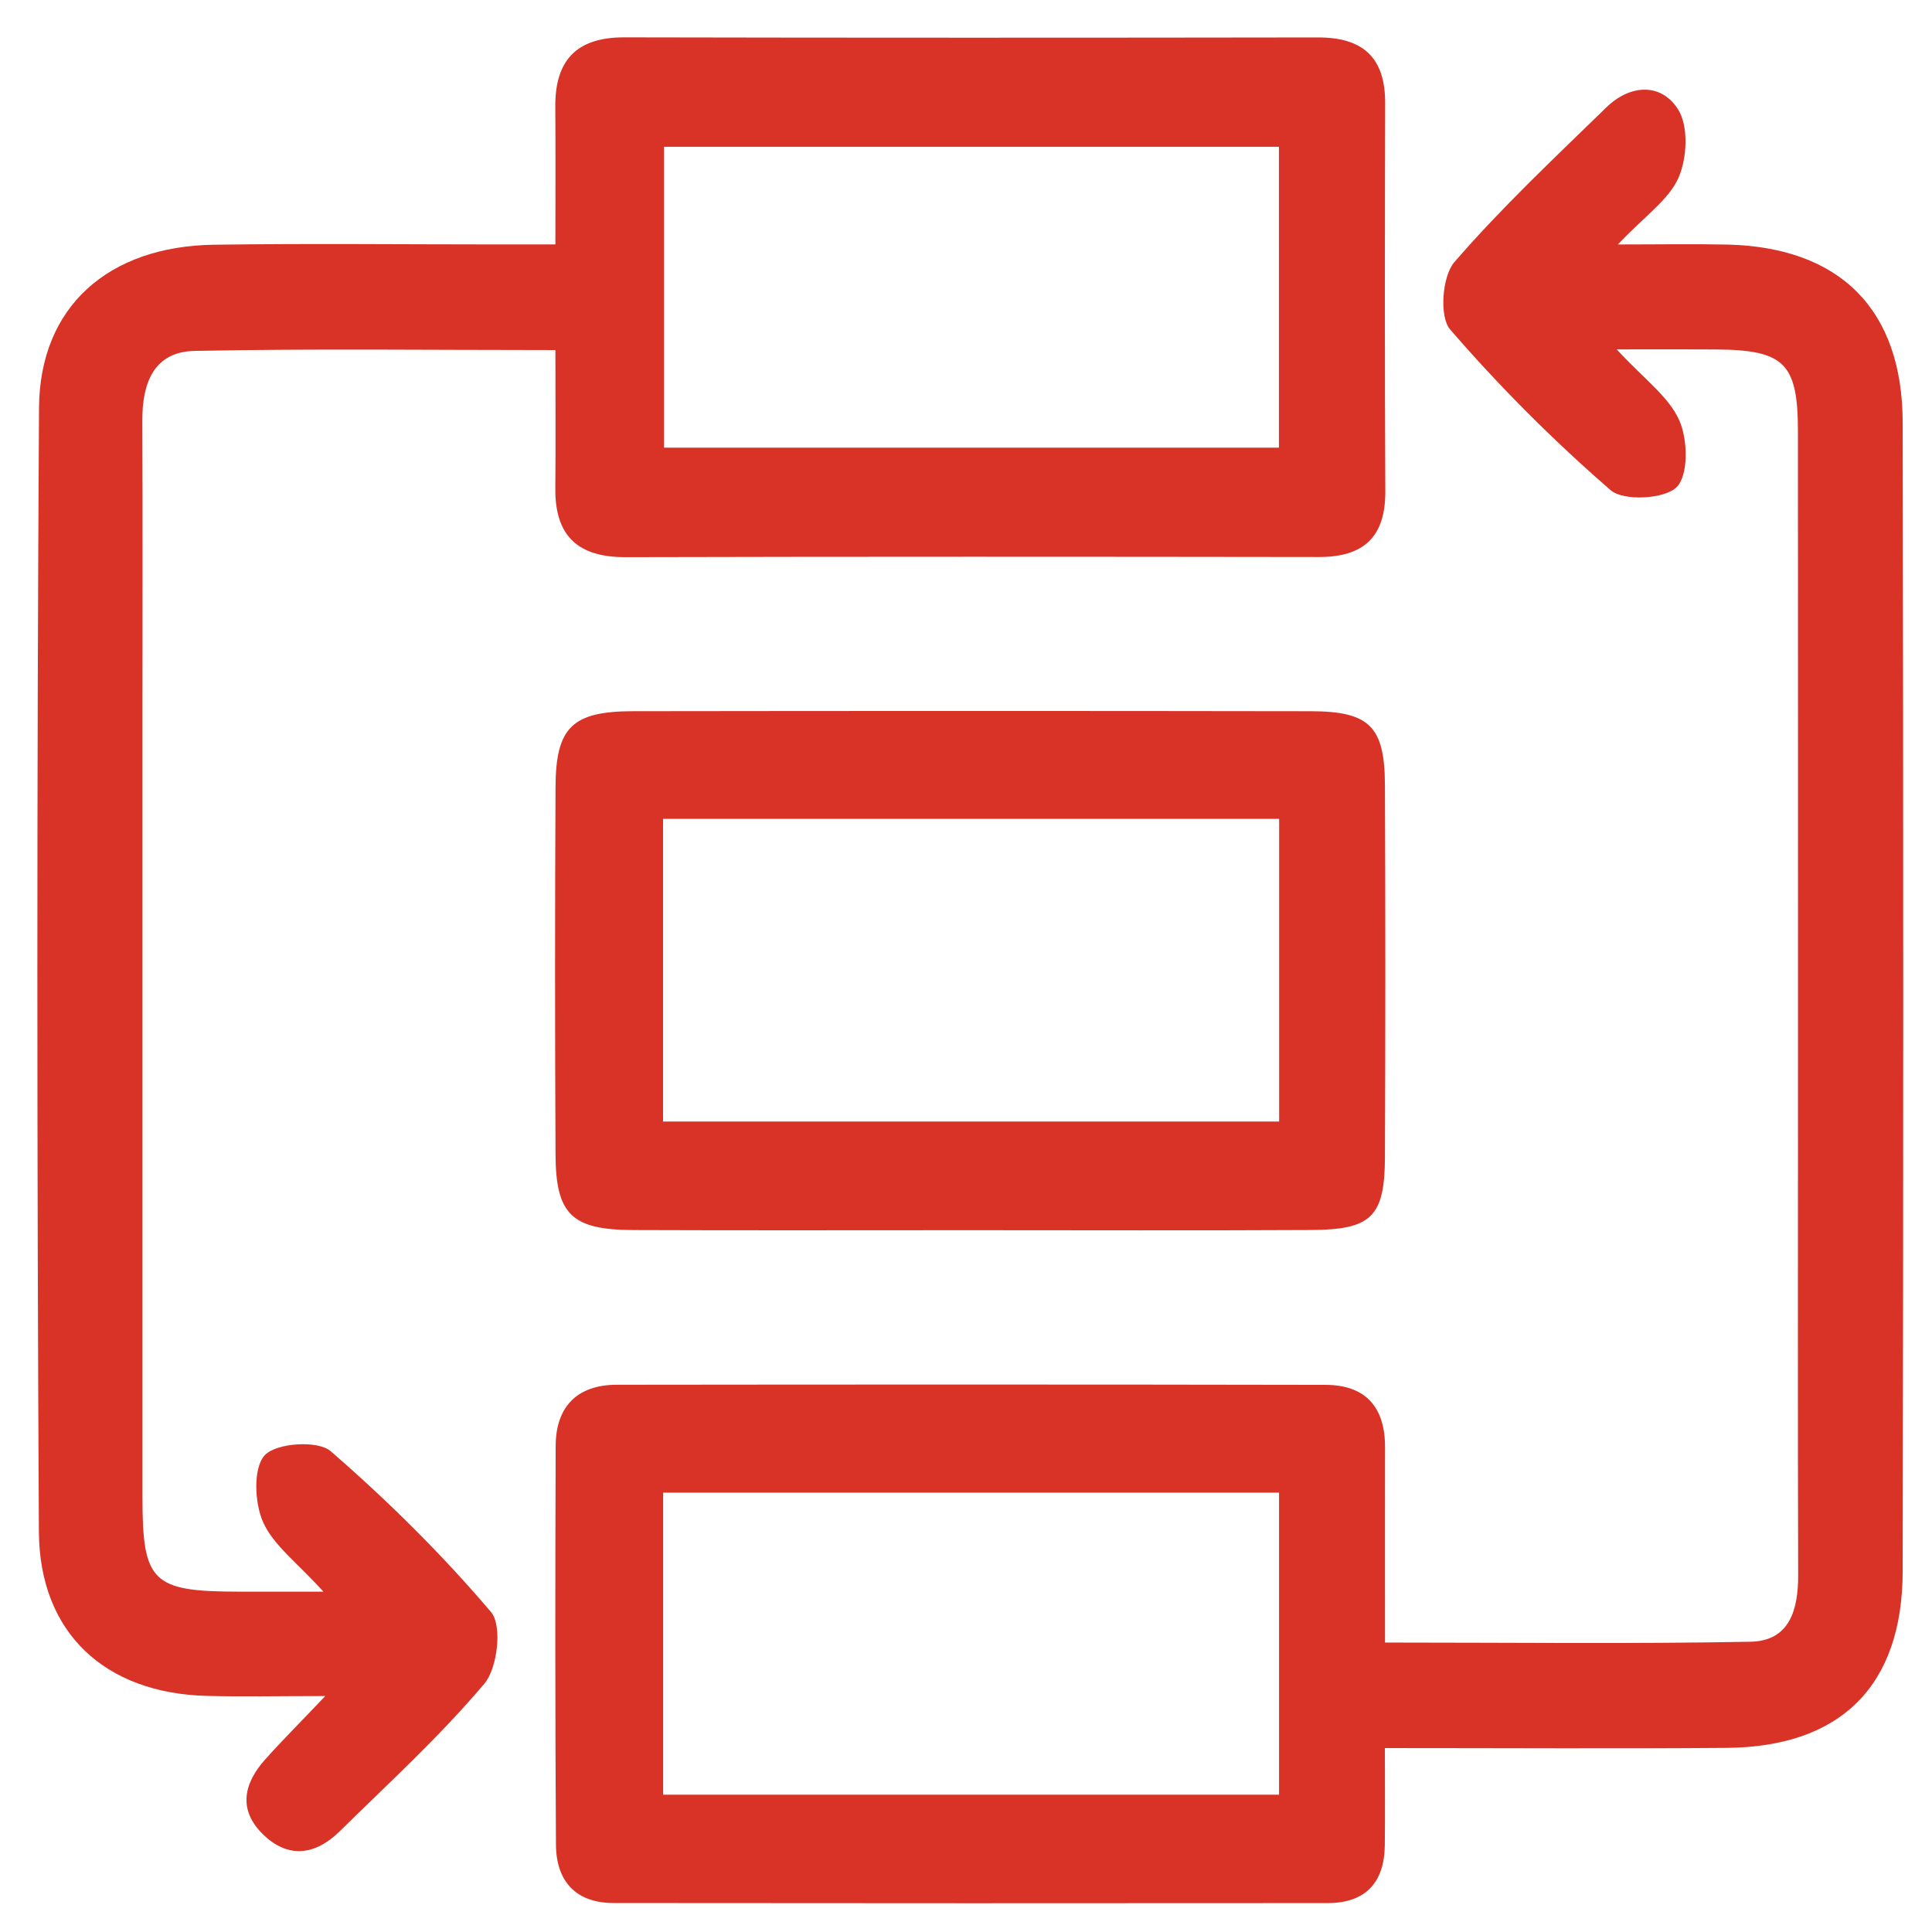
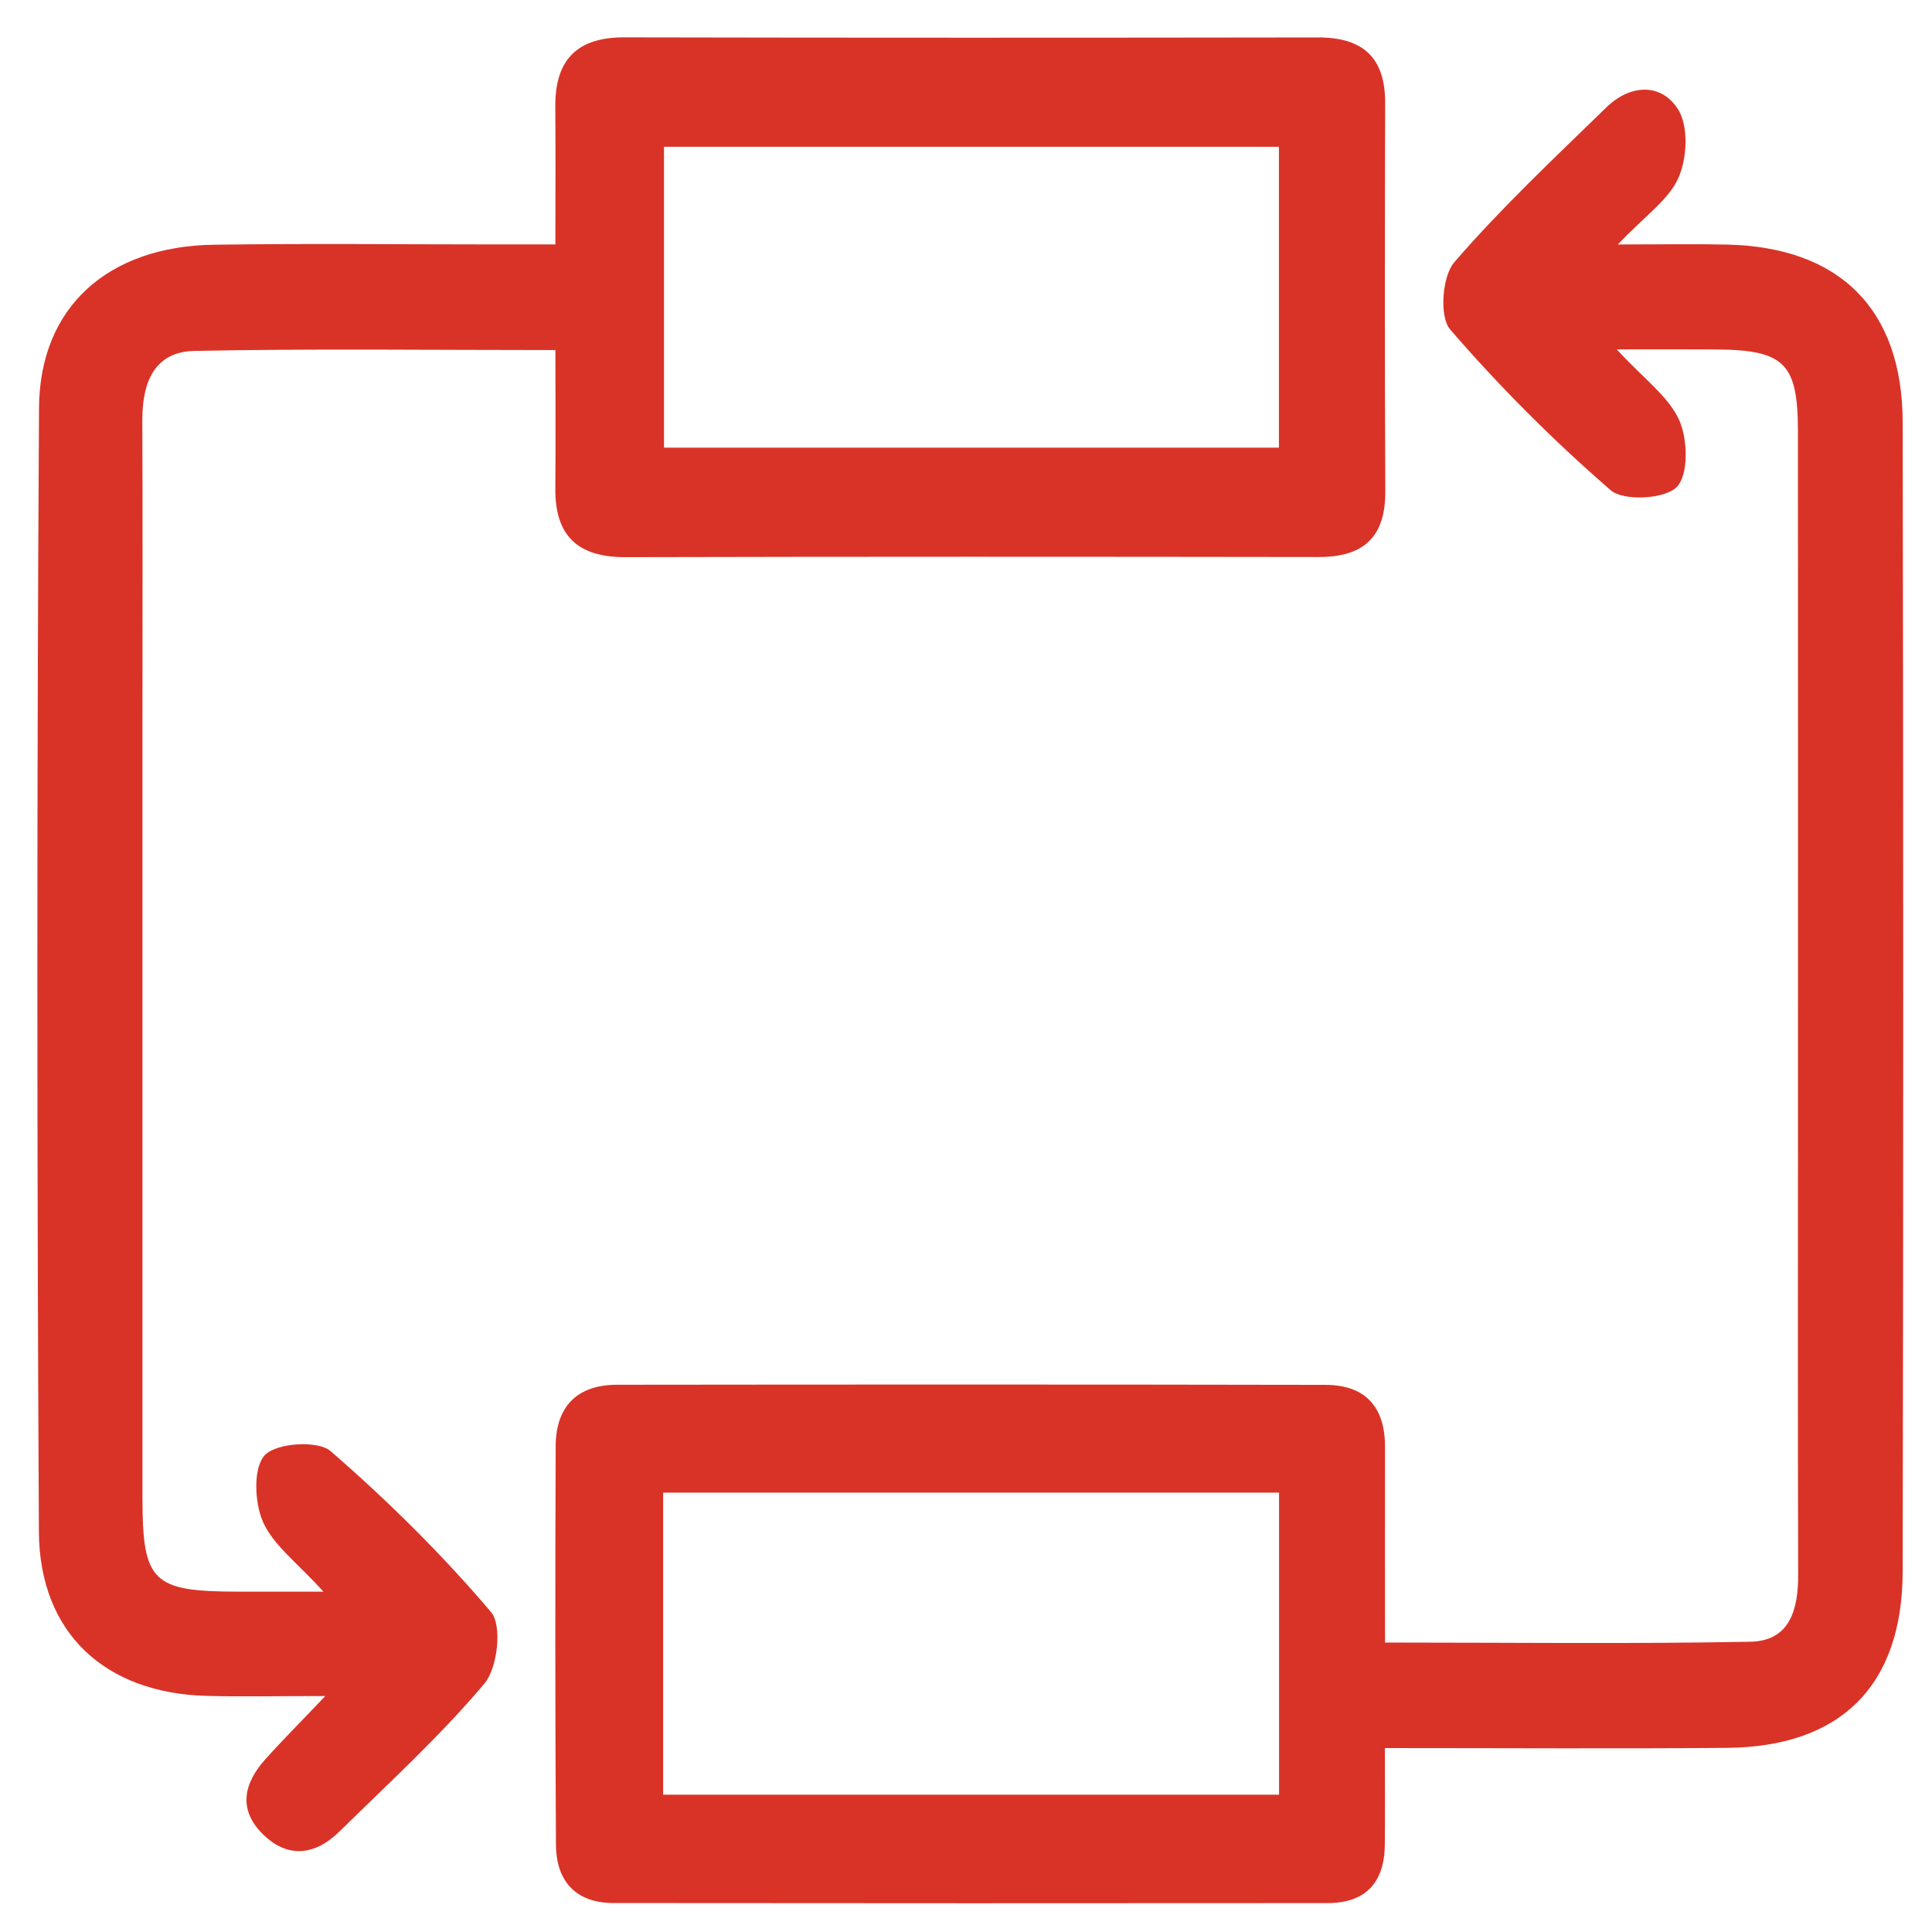
<svg xmlns="http://www.w3.org/2000/svg" xmlns:xlink="http://www.w3.org/1999/xlink" id="Layer_1" x="0px" y="0px" width="150px" height="150px" viewBox="0 0 150 150" xml:space="preserve">
  <g>
    <defs>
      <rect id="SVGID_1_" x="-37" y="-37" width="224.667" height="224.667" />
    </defs>
    <clipPath id="SVGID_2_">
      <use xlink:href="#SVGID_1_" />
    </clipPath>
    <path clip-path="url(#SVGID_2_)" fill="#D93327" d="M125.522,27.127c2.118,2.299,4.024,3.652,4.851,5.492  c0.67,1.494,0.737,4.249-0.195,5.196c-0.924,0.938-4.124,1.112-5.129,0.242c-4.438-3.847-8.625-8.036-12.463-12.481  c-0.849-0.982-0.622-4.121,0.326-5.219c3.667-4.245,7.785-8.105,11.812-12.027c1.835-1.783,4.247-1.919,5.563,0.164  c0.823,1.302,0.702,3.782,0.031,5.304c-0.76,1.723-2.609,2.965-4.709,5.181c3.332,0,5.901-0.048,8.469,0.009  c8.77,0.198,13.631,5.02,13.646,13.819c0.054,29.734,0.058,59.47-0.001,89.203c-0.019,8.893-4.824,13.625-13.688,13.695  c-8.667,0.069-17.335,0.015-26.513,0.015c0,2.785,0.02,5.153-0.006,7.524c-0.029,2.92-1.493,4.51-4.447,4.512  c-18.473,0.015-36.949,0.015-55.423-0.005c-2.96-0.004-4.465-1.706-4.482-4.54c-0.065-10.315-0.061-20.628-0.022-30.942  c0.012-3.055,1.662-4.752,4.749-4.757c18.341-0.021,36.682-0.026,55.023,0.009c3.102,0.005,4.625,1.724,4.619,4.824  c-0.009,4.923-0.001,9.845-0.001,15.182c9.726,0,19.052,0.114,28.374-0.063c3.057-0.061,3.711-2.497,3.703-5.193  c-0.035-12.188-0.014-24.377-0.014-36.565c0-17.411,0.008-34.823-0.004-52.234c-0.004-5.268-1.056-6.299-6.341-6.34  C131.009,27.114,128.763,27.127,125.522,27.127 M99.306,115.888H51.486v23.453h47.819V115.888z" />
    <path clip-path="url(#SVGID_2_)" fill="#D93327" d="M25.112,123.577c-2.032-2.251-3.895-3.603-4.696-5.422  c-0.663-1.505-0.768-4.225,0.153-5.185c0.906-0.947,4.11-1.161,5.1-0.304c4.439,3.851,8.657,8.02,12.458,12.498  c0.876,1.032,0.508,4.336-0.52,5.554c-3.443,4.081-7.421,7.717-11.243,11.472c-1.911,1.877-4.05,2.141-6.019,0.154  c-1.867-1.887-1.397-3.899,0.224-5.718c1.291-1.449,2.667-2.821,4.686-4.945c-3.707,0-6.459,0.061-9.208-0.012  c-7.882-0.207-12.986-4.872-13.028-12.756c-0.154-29.08-0.165-58.164,0.01-87.242c0.046-7.865,5.388-12.551,13.573-12.67  c7.366-0.105,14.734-0.023,22.102-0.023h4.416c0-3.786,0.021-7.227-0.008-10.667c-0.03-3.632,1.646-5.42,5.366-5.411  c17.95,0.038,35.9,0.033,53.849,0.007c3.469-0.007,5.223,1.542,5.215,5.079c-0.024,10.052-0.038,20.102,0.013,30.153  c0.018,3.557-1.68,5.112-5.162,5.108c-17.948-0.025-35.898-0.034-53.848,0.011c-3.682,0.008-5.462-1.655-5.43-5.334  c0.03-3.451,0.006-6.901,0.006-10.744c-9.615,0-18.82-0.12-28.018,0.065c-3.184,0.064-4.066,2.529-4.053,5.411  c0.033,7.773,0.01,15.545,0.01,23.318c0,20.101-0.003,40.203,0,60.304c0.001,6.552,0.764,7.29,7.441,7.298  C20.372,123.578,22.242,123.577,25.112,123.577 M99.296,11.395H51.553v23.361h47.743V11.395z" />
-     <path clip-path="url(#SVGID_2_)" fill="#D93327" d="M75.271,95.512c-8.703,0-17.402,0.023-26.104-0.011  c-4.774-0.019-6.013-1.203-6.036-5.87c-0.047-9.51-0.047-19.018,0-28.526c0.021-4.646,1.299-5.881,6.04-5.888  c17.536-0.024,35.071-0.026,52.608,0.002c4.542,0.009,5.727,1.184,5.746,5.702c0.042,9.642,0.042,19.286,0.001,28.928  c-0.021,4.624-1.044,5.626-5.75,5.648C92.94,95.544,84.105,95.512,75.271,95.512 M99.312,63.575H51.479v23.503h47.833V63.575z" />
  </g>
</svg>